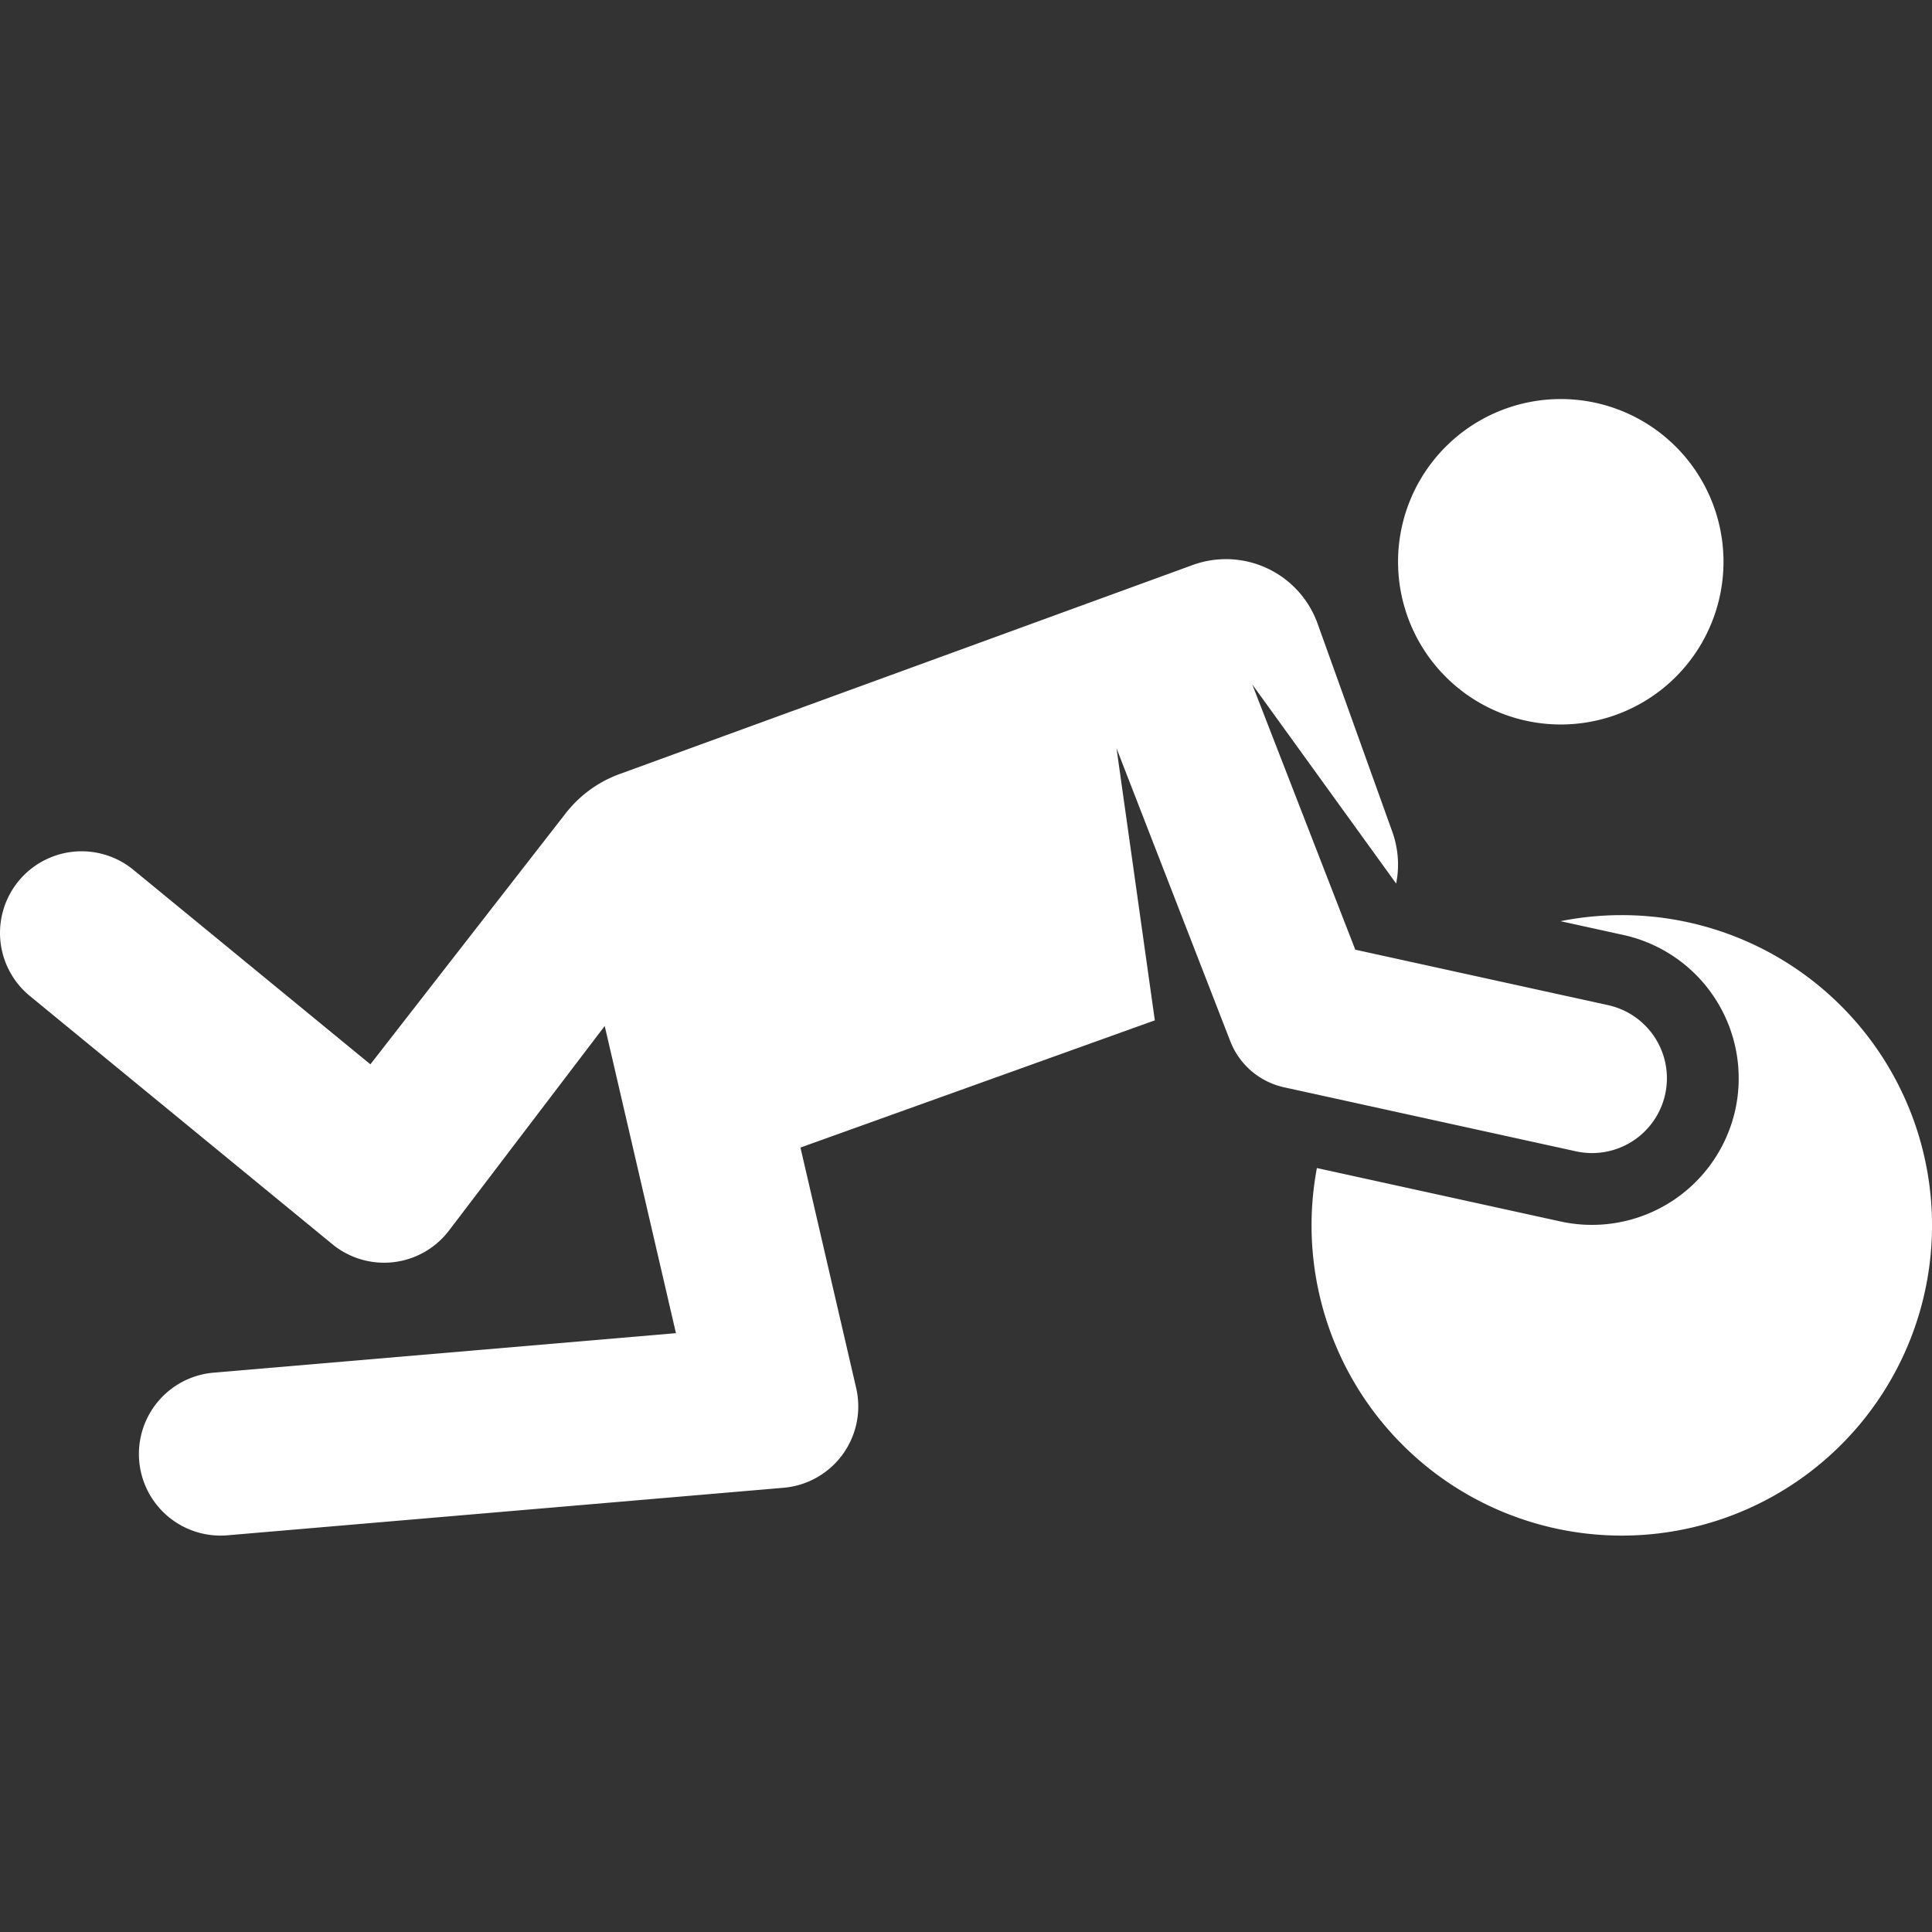
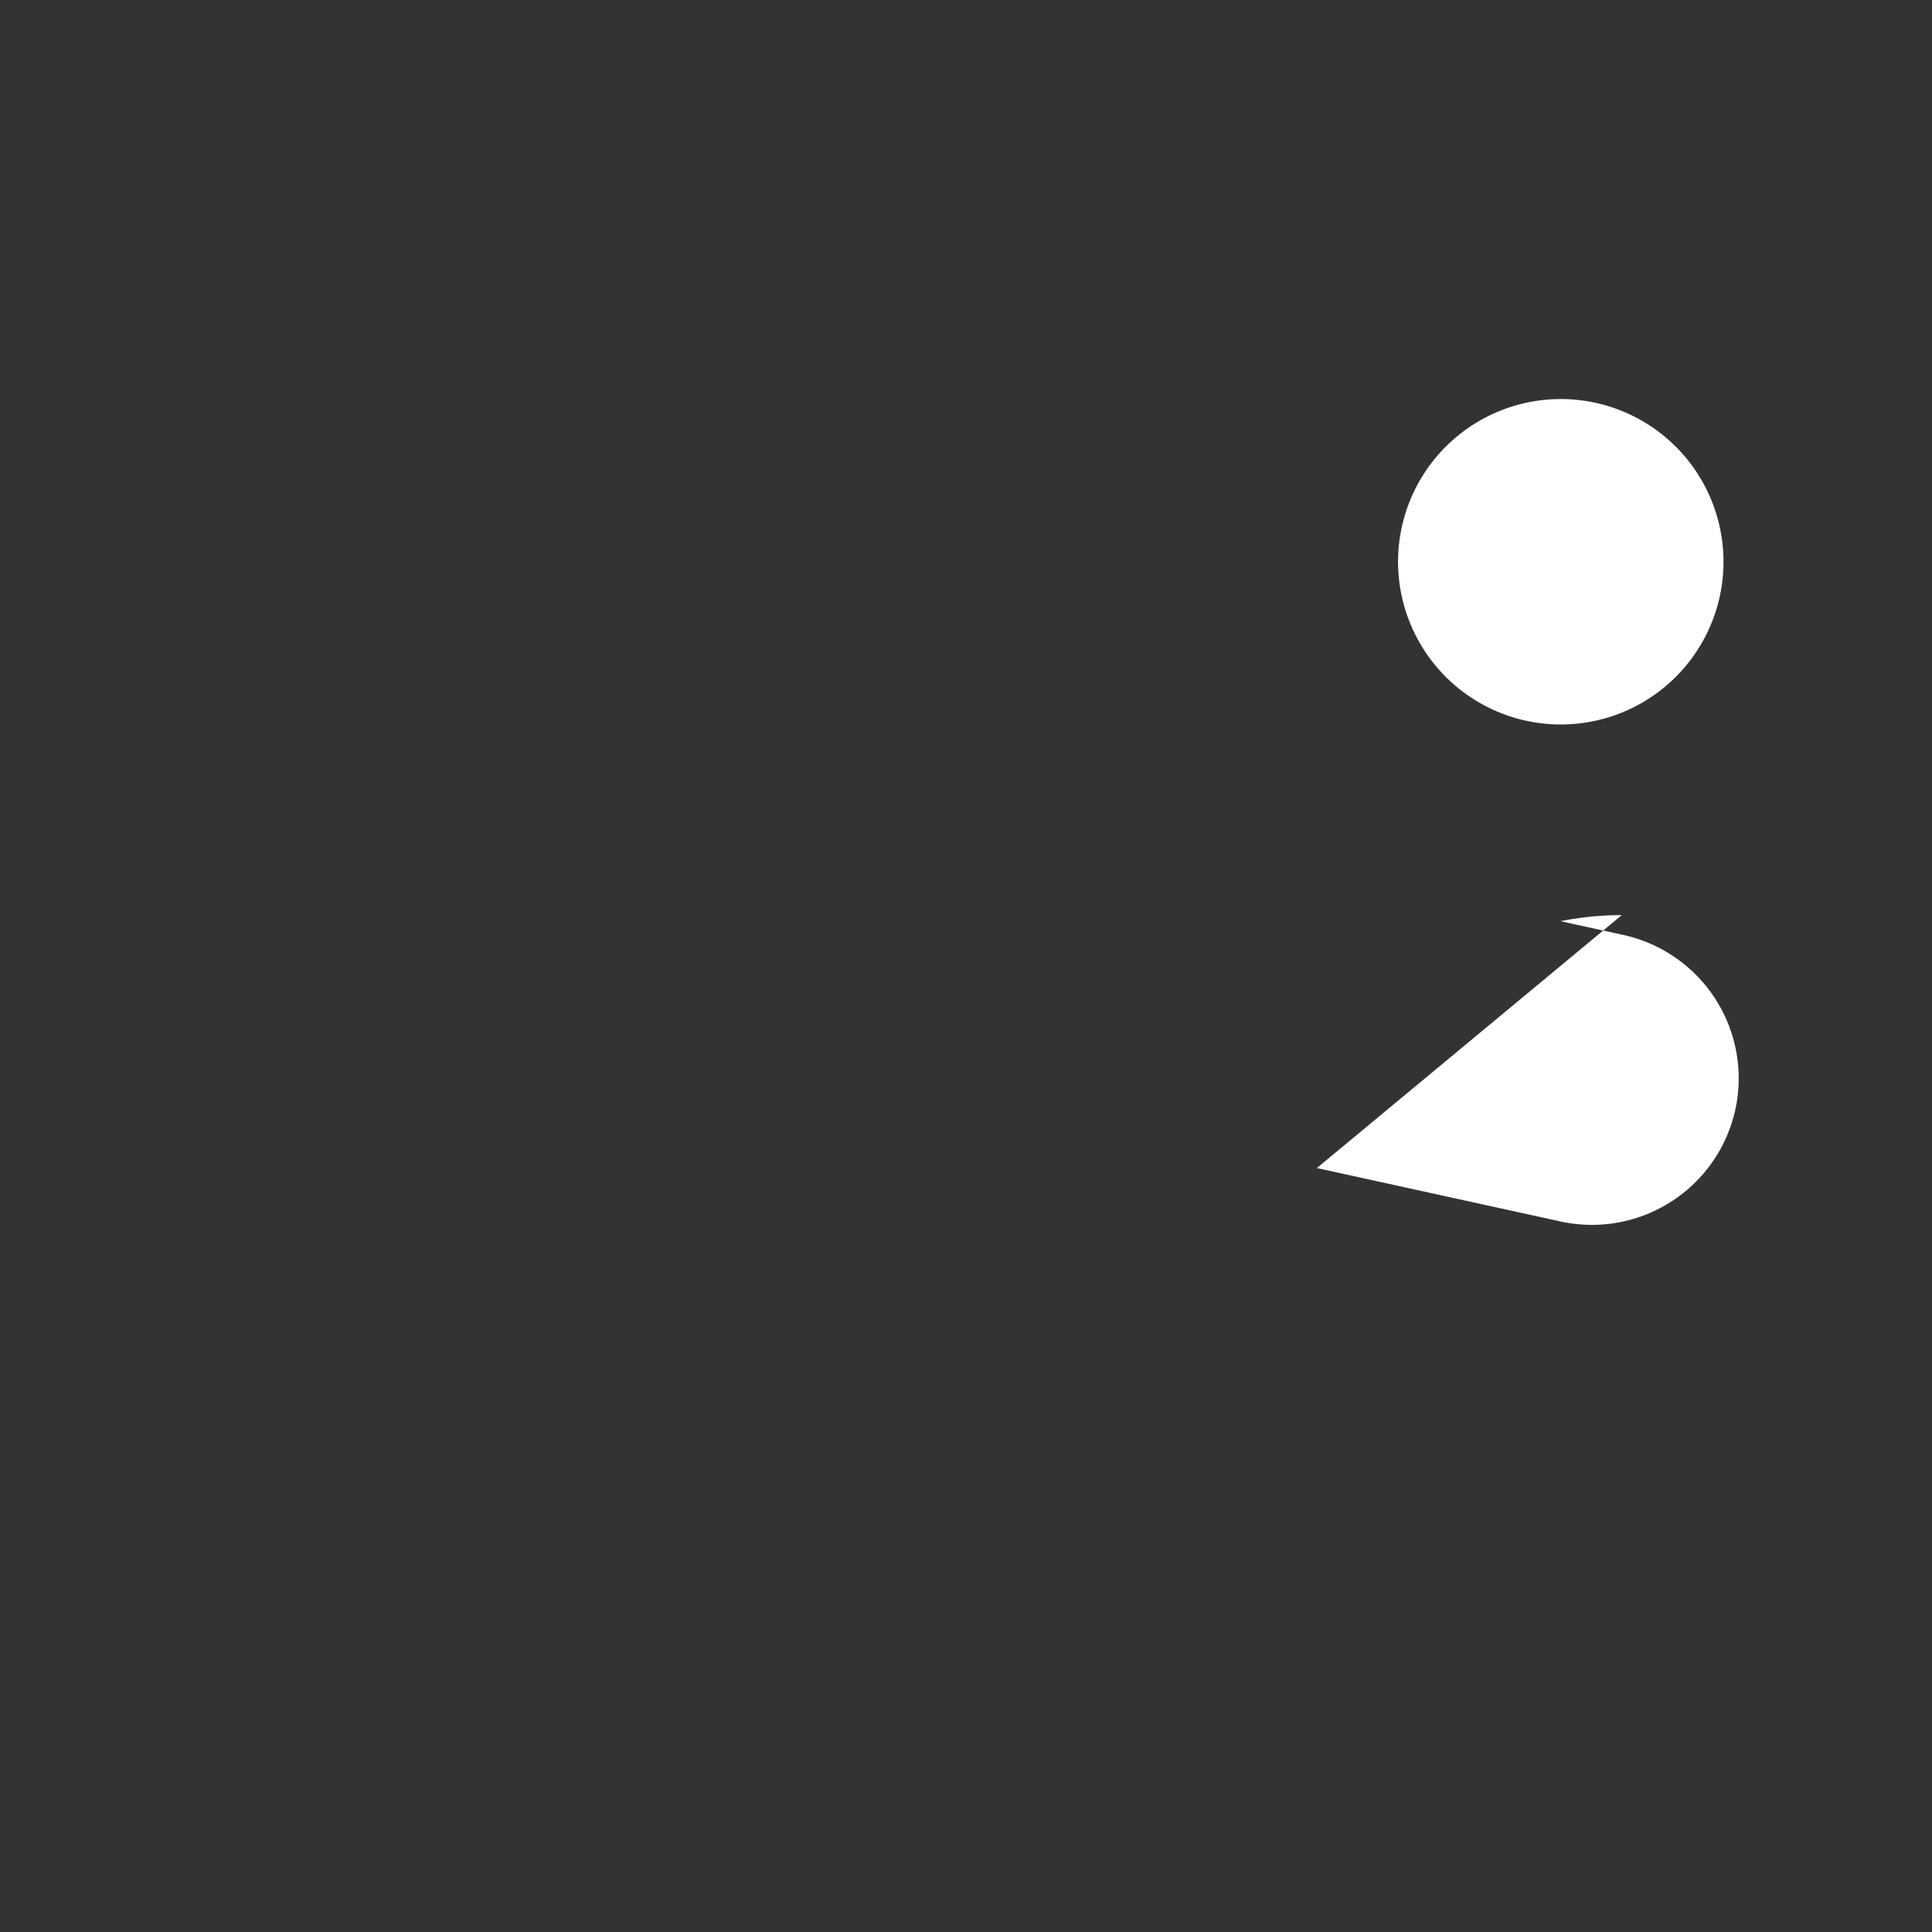
<svg xmlns="http://www.w3.org/2000/svg" width="45" height="45" viewBox="0 0 45 45">
  <rect x="0" y="0" width="45" height="45" fill="#333333" stroke="none" />
  <g id="XMLID_37_" fill="#FFF">
-     <path d="M37.774 21.315c-.489 0-.965.049-1.427.141l1.468.322a3.42 3.42 0 012.604 4.069 3.42 3.42 0 01-4.069 2.604l-5.677-1.245a7.226 7.226 0 107.101-5.891z" id="XMLID_42_" />
+     <path d="M37.774 21.315c-.489 0-.965.049-1.427.141l1.468.322a3.42 3.42 0 012.604 4.069 3.42 3.42 0 01-4.069 2.604l-5.677-1.245z" id="XMLID_42_" />
    <path d="M40.143 13.023a3.79 3.79 0 11-7.579 0 3.79 3.79 0 017.579 0z" id="XMLID_41_" />
-     <path d="M38.785 25.488a1.743 1.743 0 00-1.329-2.076l-5.889-1.292-2.4-6.179 3.352 4.639c.078-.39.054-.806-.09-1.208l-1.74-4.847a2.267 2.267 0 00-2.9-1.368l-13.36 4.873a2.814 2.814 0 00-1.252.912l-4.55 5.848-5.52-4.53a1.9 1.9 0 00-2.412 2.938l7.045 5.781a1.9 1.9 0 002.718-.317l3.627-4.765 1.659 7.155-10.769.92a1.9 1.9 0 10.323 3.788l12.954-1.107a1.902 1.902 0 001.69-2.323l-1.298-5.601 8.254-2.963-.892-6.336 2.65 6.823c.217.558.696.95 1.251 1.072l6.802 1.492a1.744 1.744 0 002.076-1.329z" id="XMLID_38_" />
  </g>
</svg>